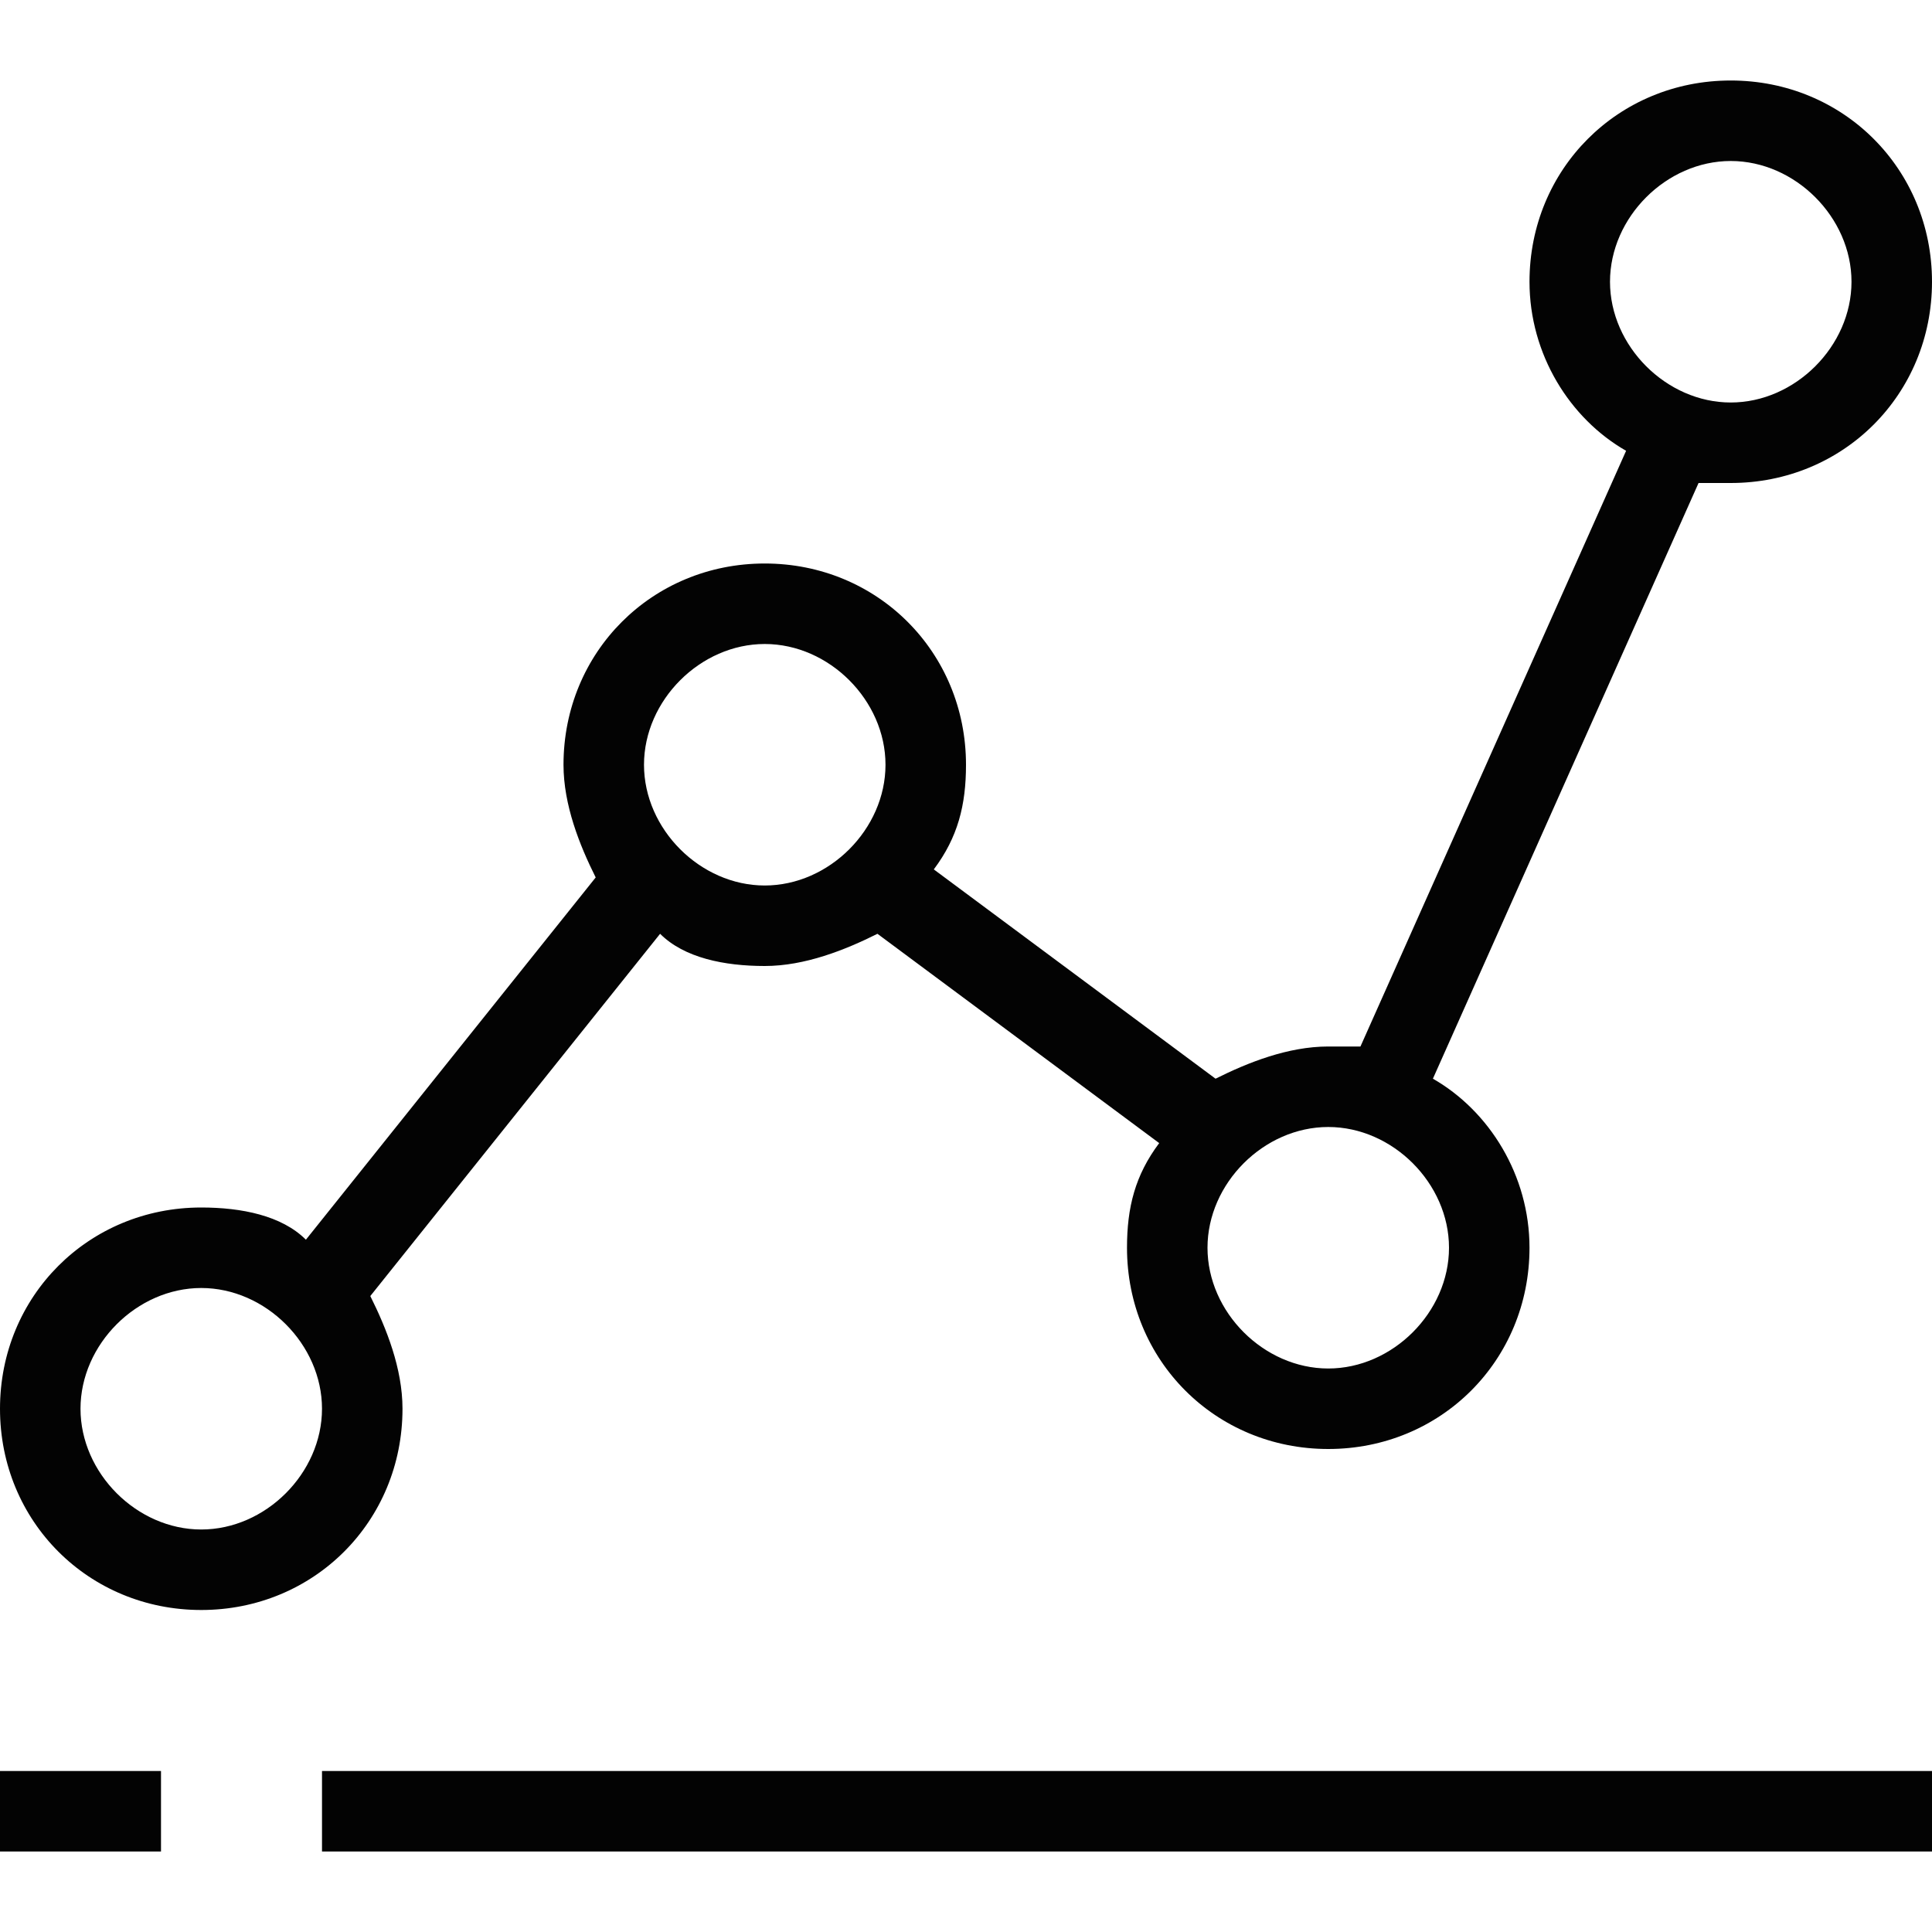
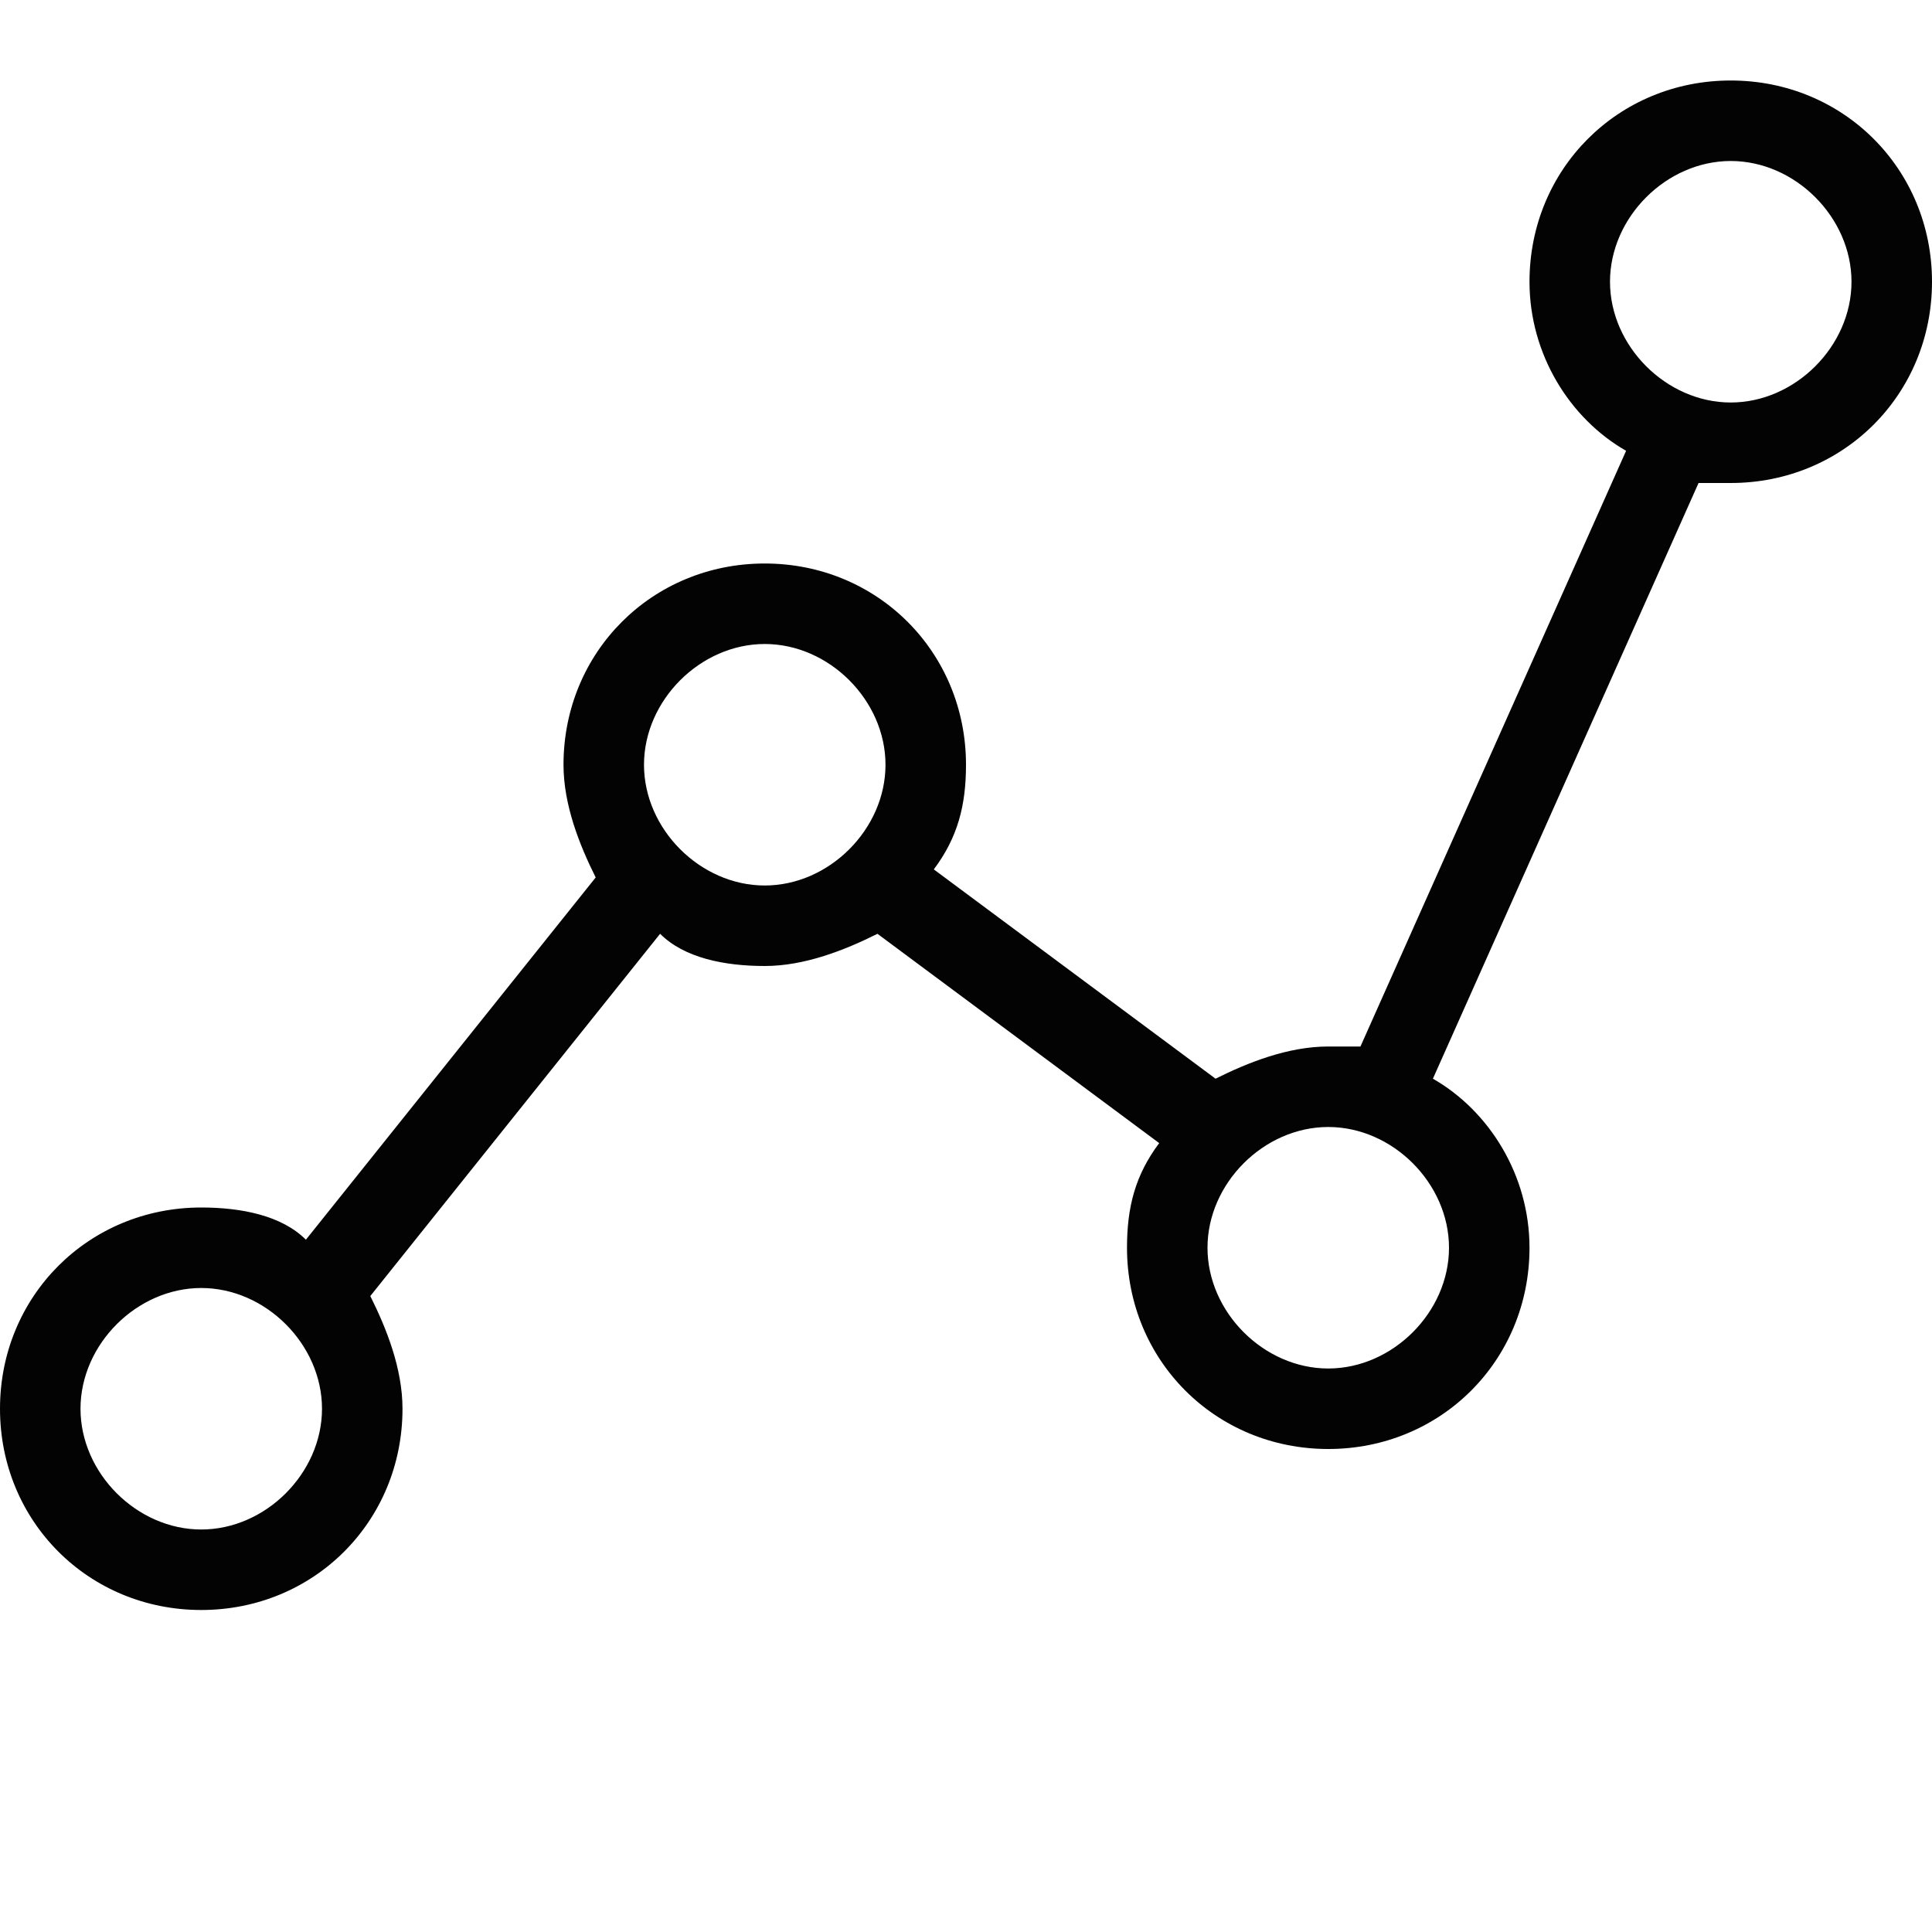
<svg xmlns="http://www.w3.org/2000/svg" width="66" height="66" viewBox="0 0 66 66" fill="none">
-   <path d="M66 60.5H11V63.25H66V60.5Z" fill="#030303" />
-   <path d="M5.5 60.5H0V63.25H5.5V60.5Z" fill="#030303" />
  <path d="M13.75 48.125C13.75 46.75 13.2 45.375 12.65 44.275L22.55 31.9C23.375 32.725 24.75 33 26.125 33C27.5 33 28.875 32.45 29.975 31.9L39.6 39.05C38.775 40.15 38.5 41.25 38.5 42.625C38.5 46.475 41.525 49.5 45.375 49.5C49.225 49.5 52.25 46.475 52.25 42.625C52.25 40.15 50.875 37.95 48.95 36.85L58.025 16.5C58.3 16.5 58.575 16.5 59.125 16.5C62.975 16.5 66 13.475 66 9.625C66 5.775 62.975 2.75 59.125 2.75C55.275 2.75 52.25 5.775 52.25 9.625C52.25 12.1 53.625 14.3 55.55 15.4L46.475 35.75C46.2 35.75 45.925 35.75 45.375 35.75C44 35.75 42.625 36.3 41.525 36.85L31.9 29.7C32.725 28.6 33 27.5 33 26.125C33 22.275 29.975 19.25 26.125 19.25C22.275 19.25 19.25 22.275 19.25 26.125C19.25 27.5 19.8 28.875 20.35 29.975L10.45 42.35C9.625 41.525 8.25 41.25 6.875 41.25C3.025 41.25 0 44.275 0 48.125C0 51.975 3.025 55 6.875 55C10.725 55 13.75 51.975 13.75 48.125ZM59.125 5.5C61.325 5.5 63.25 7.425 63.25 9.625C63.25 11.825 61.325 13.75 59.125 13.75C56.925 13.75 55 11.825 55 9.625C55 7.425 56.925 5.5 59.125 5.5ZM45.375 38.5C47.575 38.5 49.5 40.425 49.5 42.625C49.5 44.825 47.575 46.75 45.375 46.75C43.175 46.75 41.25 44.825 41.25 42.625C41.25 40.425 43.175 38.5 45.375 38.5ZM26.125 22C28.325 22 30.25 23.925 30.25 26.125C30.25 28.325 28.325 30.25 26.125 30.25C23.925 30.25 22 28.325 22 26.125C22 23.925 23.925 22 26.125 22ZM6.875 52.25C4.675 52.25 2.75 50.325 2.75 48.125C2.75 45.925 4.675 44 6.875 44C9.075 44 11 45.925 11 48.125C11 50.325 9.075 52.25 6.875 52.25Z" fill="#030303" />
</svg>